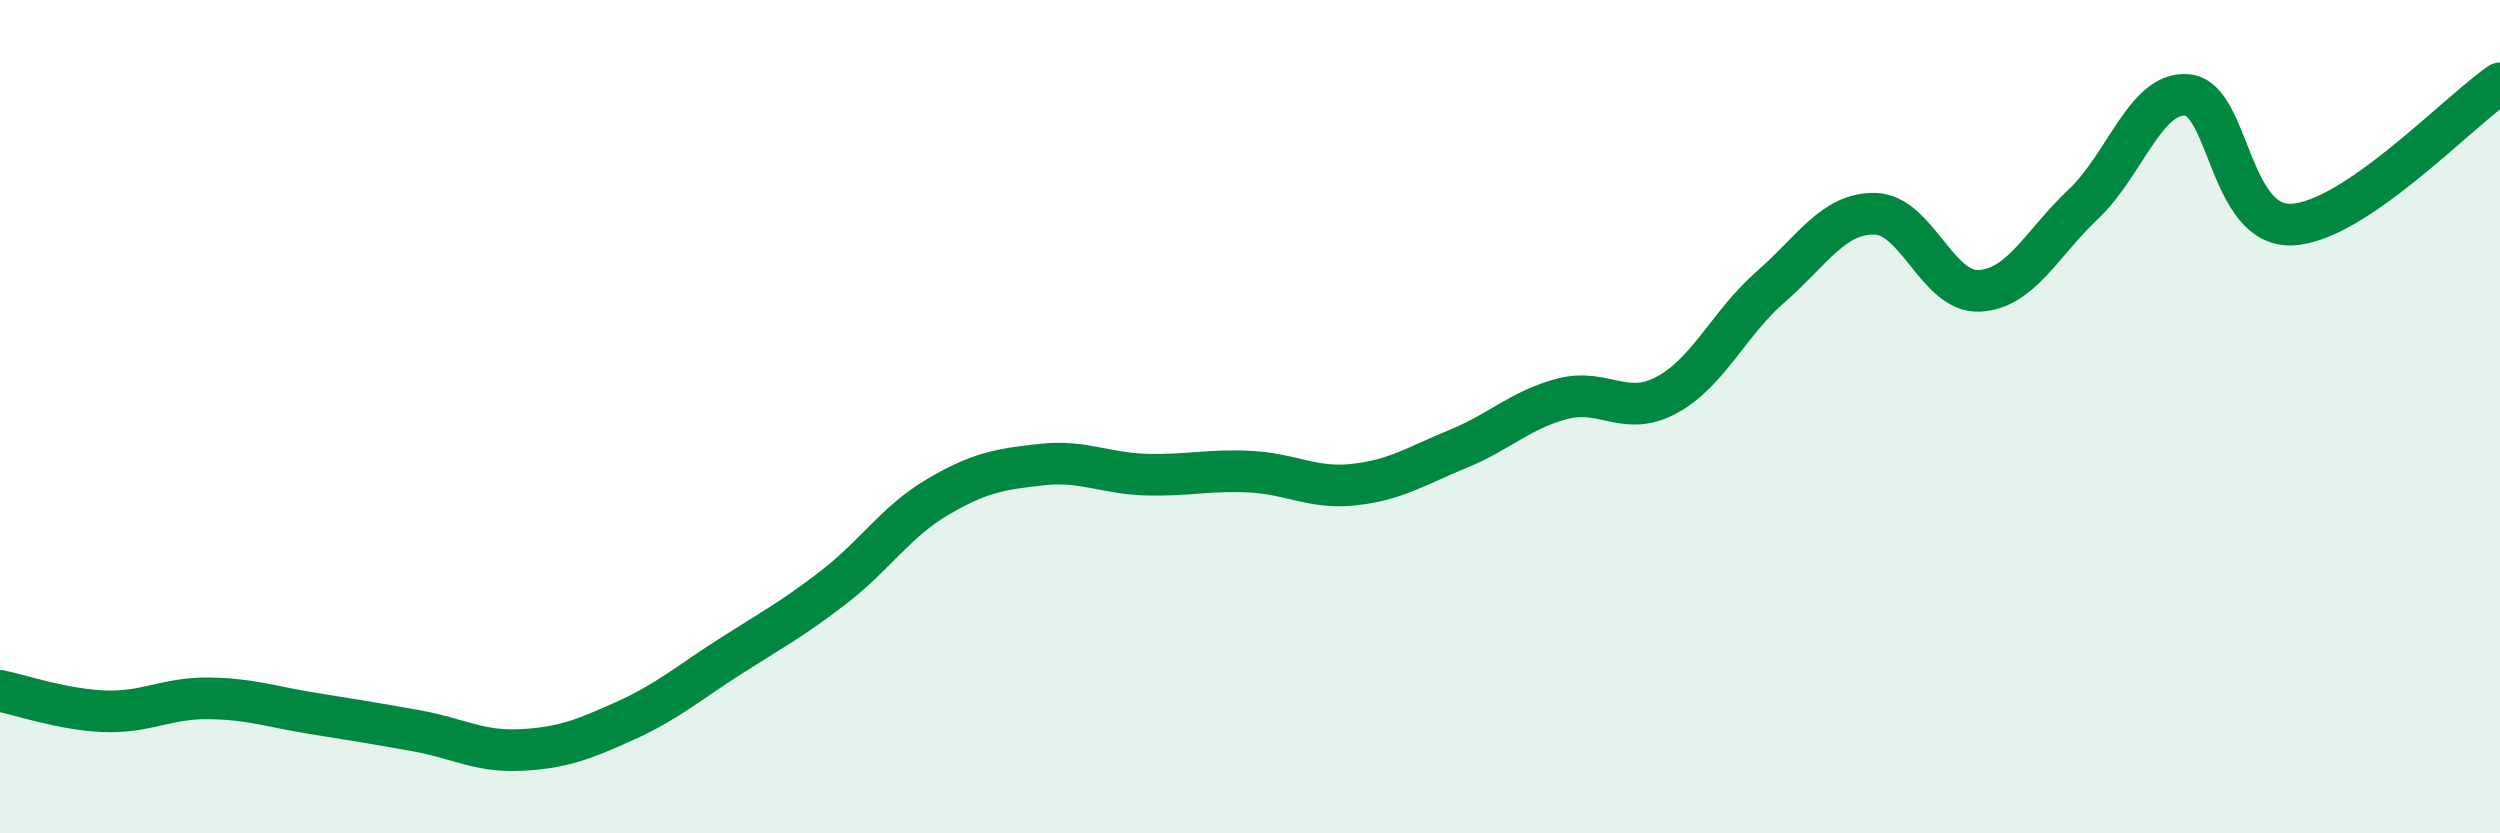
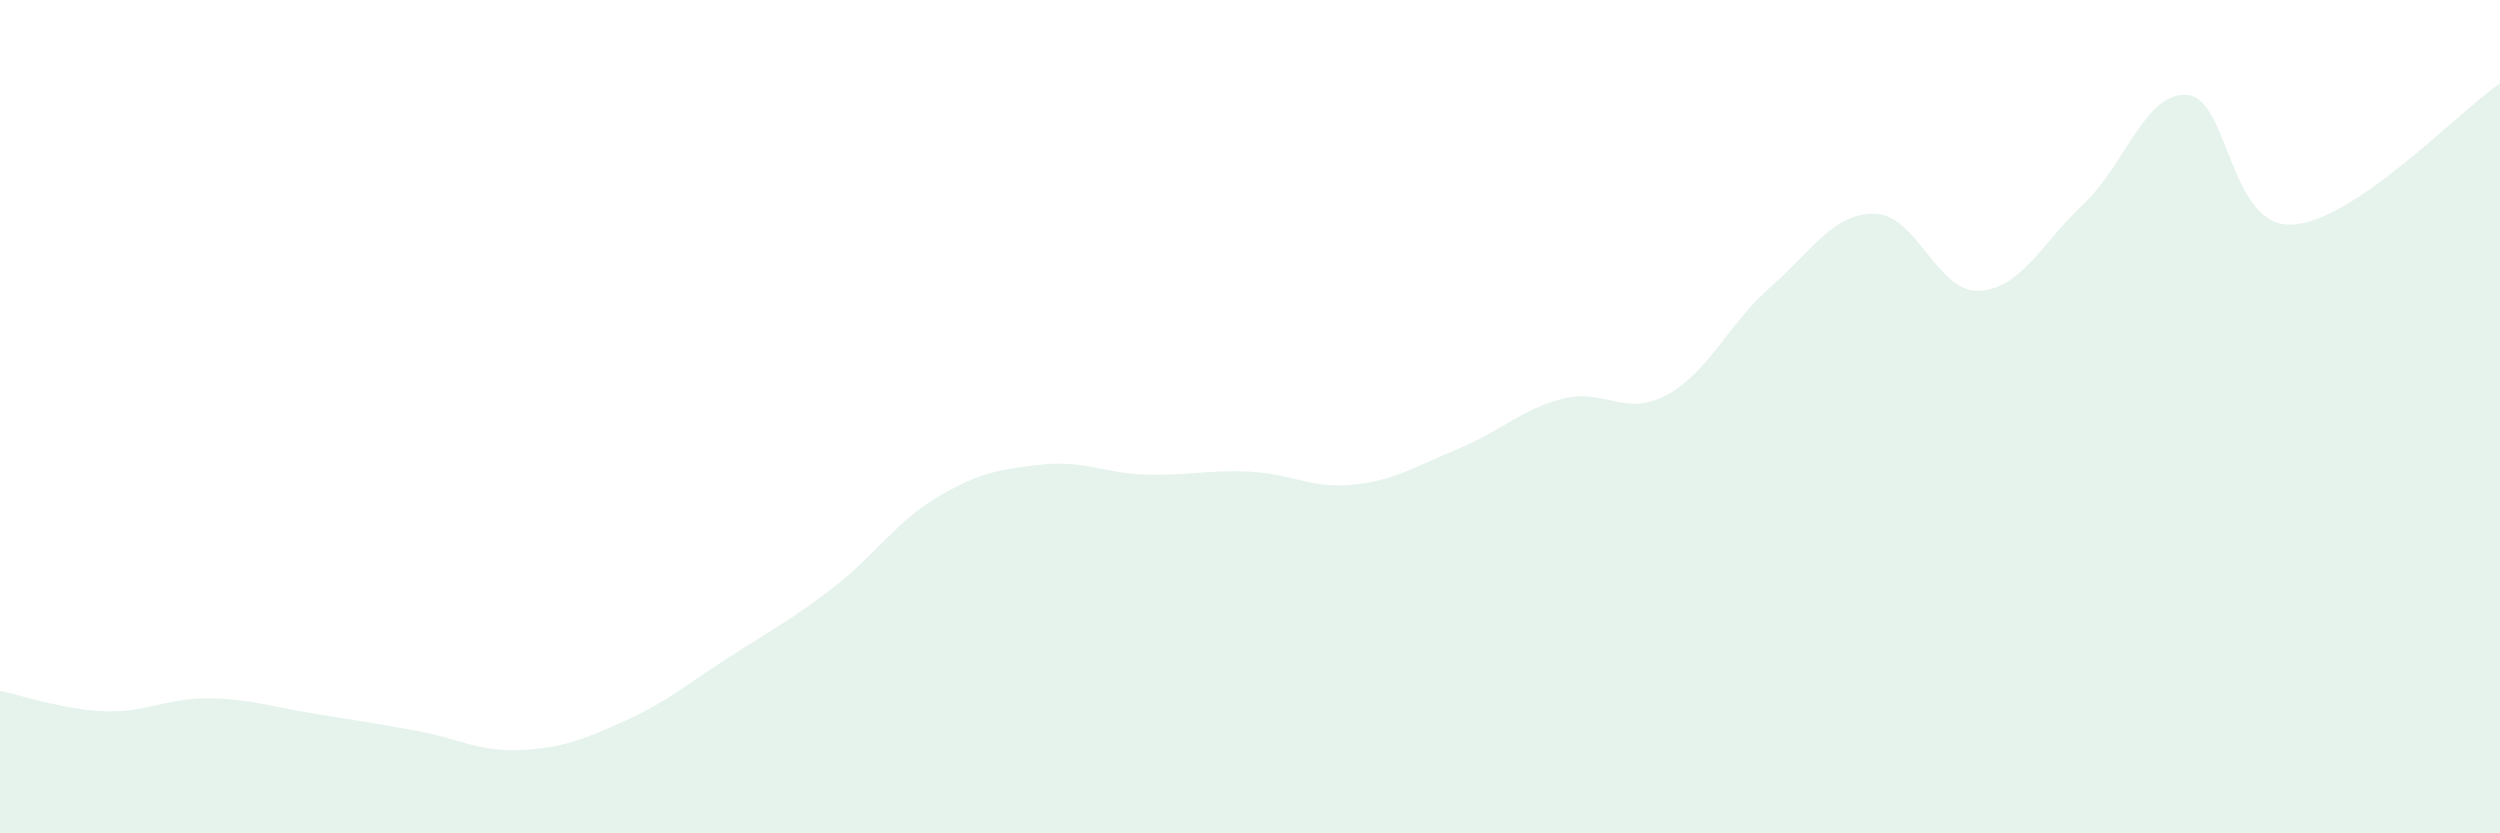
<svg xmlns="http://www.w3.org/2000/svg" width="60" height="20" viewBox="0 0 60 20">
  <path d="M 0,16.58 C 0.5,16.68 1.5,17.03 2.5,17.07 C 3.5,17.11 4,16.75 5,16.76 C 6,16.77 6.5,16.96 7.5,17.12 C 8.5,17.28 9,17.36 10,17.54 C 11,17.72 11.5,18.05 12.5,18 C 13.5,17.95 14,17.75 15,17.3 C 16,16.85 16.5,16.41 17.5,15.77 C 18.5,15.13 19,14.87 20,14.1 C 21,13.33 21.5,12.52 22.5,11.93 C 23.5,11.34 24,11.26 25,11.15 C 26,11.04 26.5,11.36 27.5,11.39 C 28.5,11.42 29,11.27 30,11.32 C 31,11.37 31.5,11.74 32.5,11.63 C 33.5,11.52 34,11.18 35,10.77 C 36,10.36 36.5,9.83 37.5,9.57 C 38.5,9.31 39,10.02 40,9.48 C 41,8.94 41.5,7.75 42.5,6.88 C 43.5,6.01 44,5.11 45,5.13 C 46,5.15 46.5,7.03 47.5,6.98 C 48.5,6.93 49,5.84 50,4.9 C 51,3.96 51.5,2.18 52.5,2.28 C 53.5,2.38 53.5,5.45 55,5.39 C 56.5,5.33 59,2.68 60,2L60 20L0 20Z" fill="#008740" opacity="0.1" stroke-linecap="round" stroke-linejoin="round" />
-   <path d="M 0,16.58 C 0.5,16.68 1.5,17.03 2.5,17.07 C 3.5,17.11 4,16.75 5,16.76 C 6,16.77 6.5,16.96 7.5,17.12 C 8.5,17.28 9,17.36 10,17.54 C 11,17.72 11.5,18.05 12.5,18 C 13.5,17.95 14,17.75 15,17.3 C 16,16.85 16.5,16.41 17.5,15.77 C 18.5,15.13 19,14.87 20,14.1 C 21,13.33 21.5,12.52 22.5,11.93 C 23.5,11.34 24,11.26 25,11.15 C 26,11.04 26.5,11.36 27.5,11.39 C 28.5,11.42 29,11.27 30,11.32 C 31,11.37 31.5,11.74 32.5,11.63 C 33.5,11.52 34,11.18 35,10.77 C 36,10.36 36.5,9.83 37.5,9.57 C 38.5,9.31 39,10.02 40,9.48 C 41,8.94 41.5,7.75 42.5,6.88 C 43.5,6.01 44,5.11 45,5.13 C 46,5.15 46.5,7.03 47.5,6.98 C 48.5,6.93 49,5.84 50,4.9 C 51,3.96 51.5,2.18 52.5,2.28 C 53.5,2.38 53.5,5.45 55,5.39 C 56.5,5.33 59,2.68 60,2" stroke="#008740" stroke-width="1" fill="none" stroke-linecap="round" stroke-linejoin="round" />
</svg>